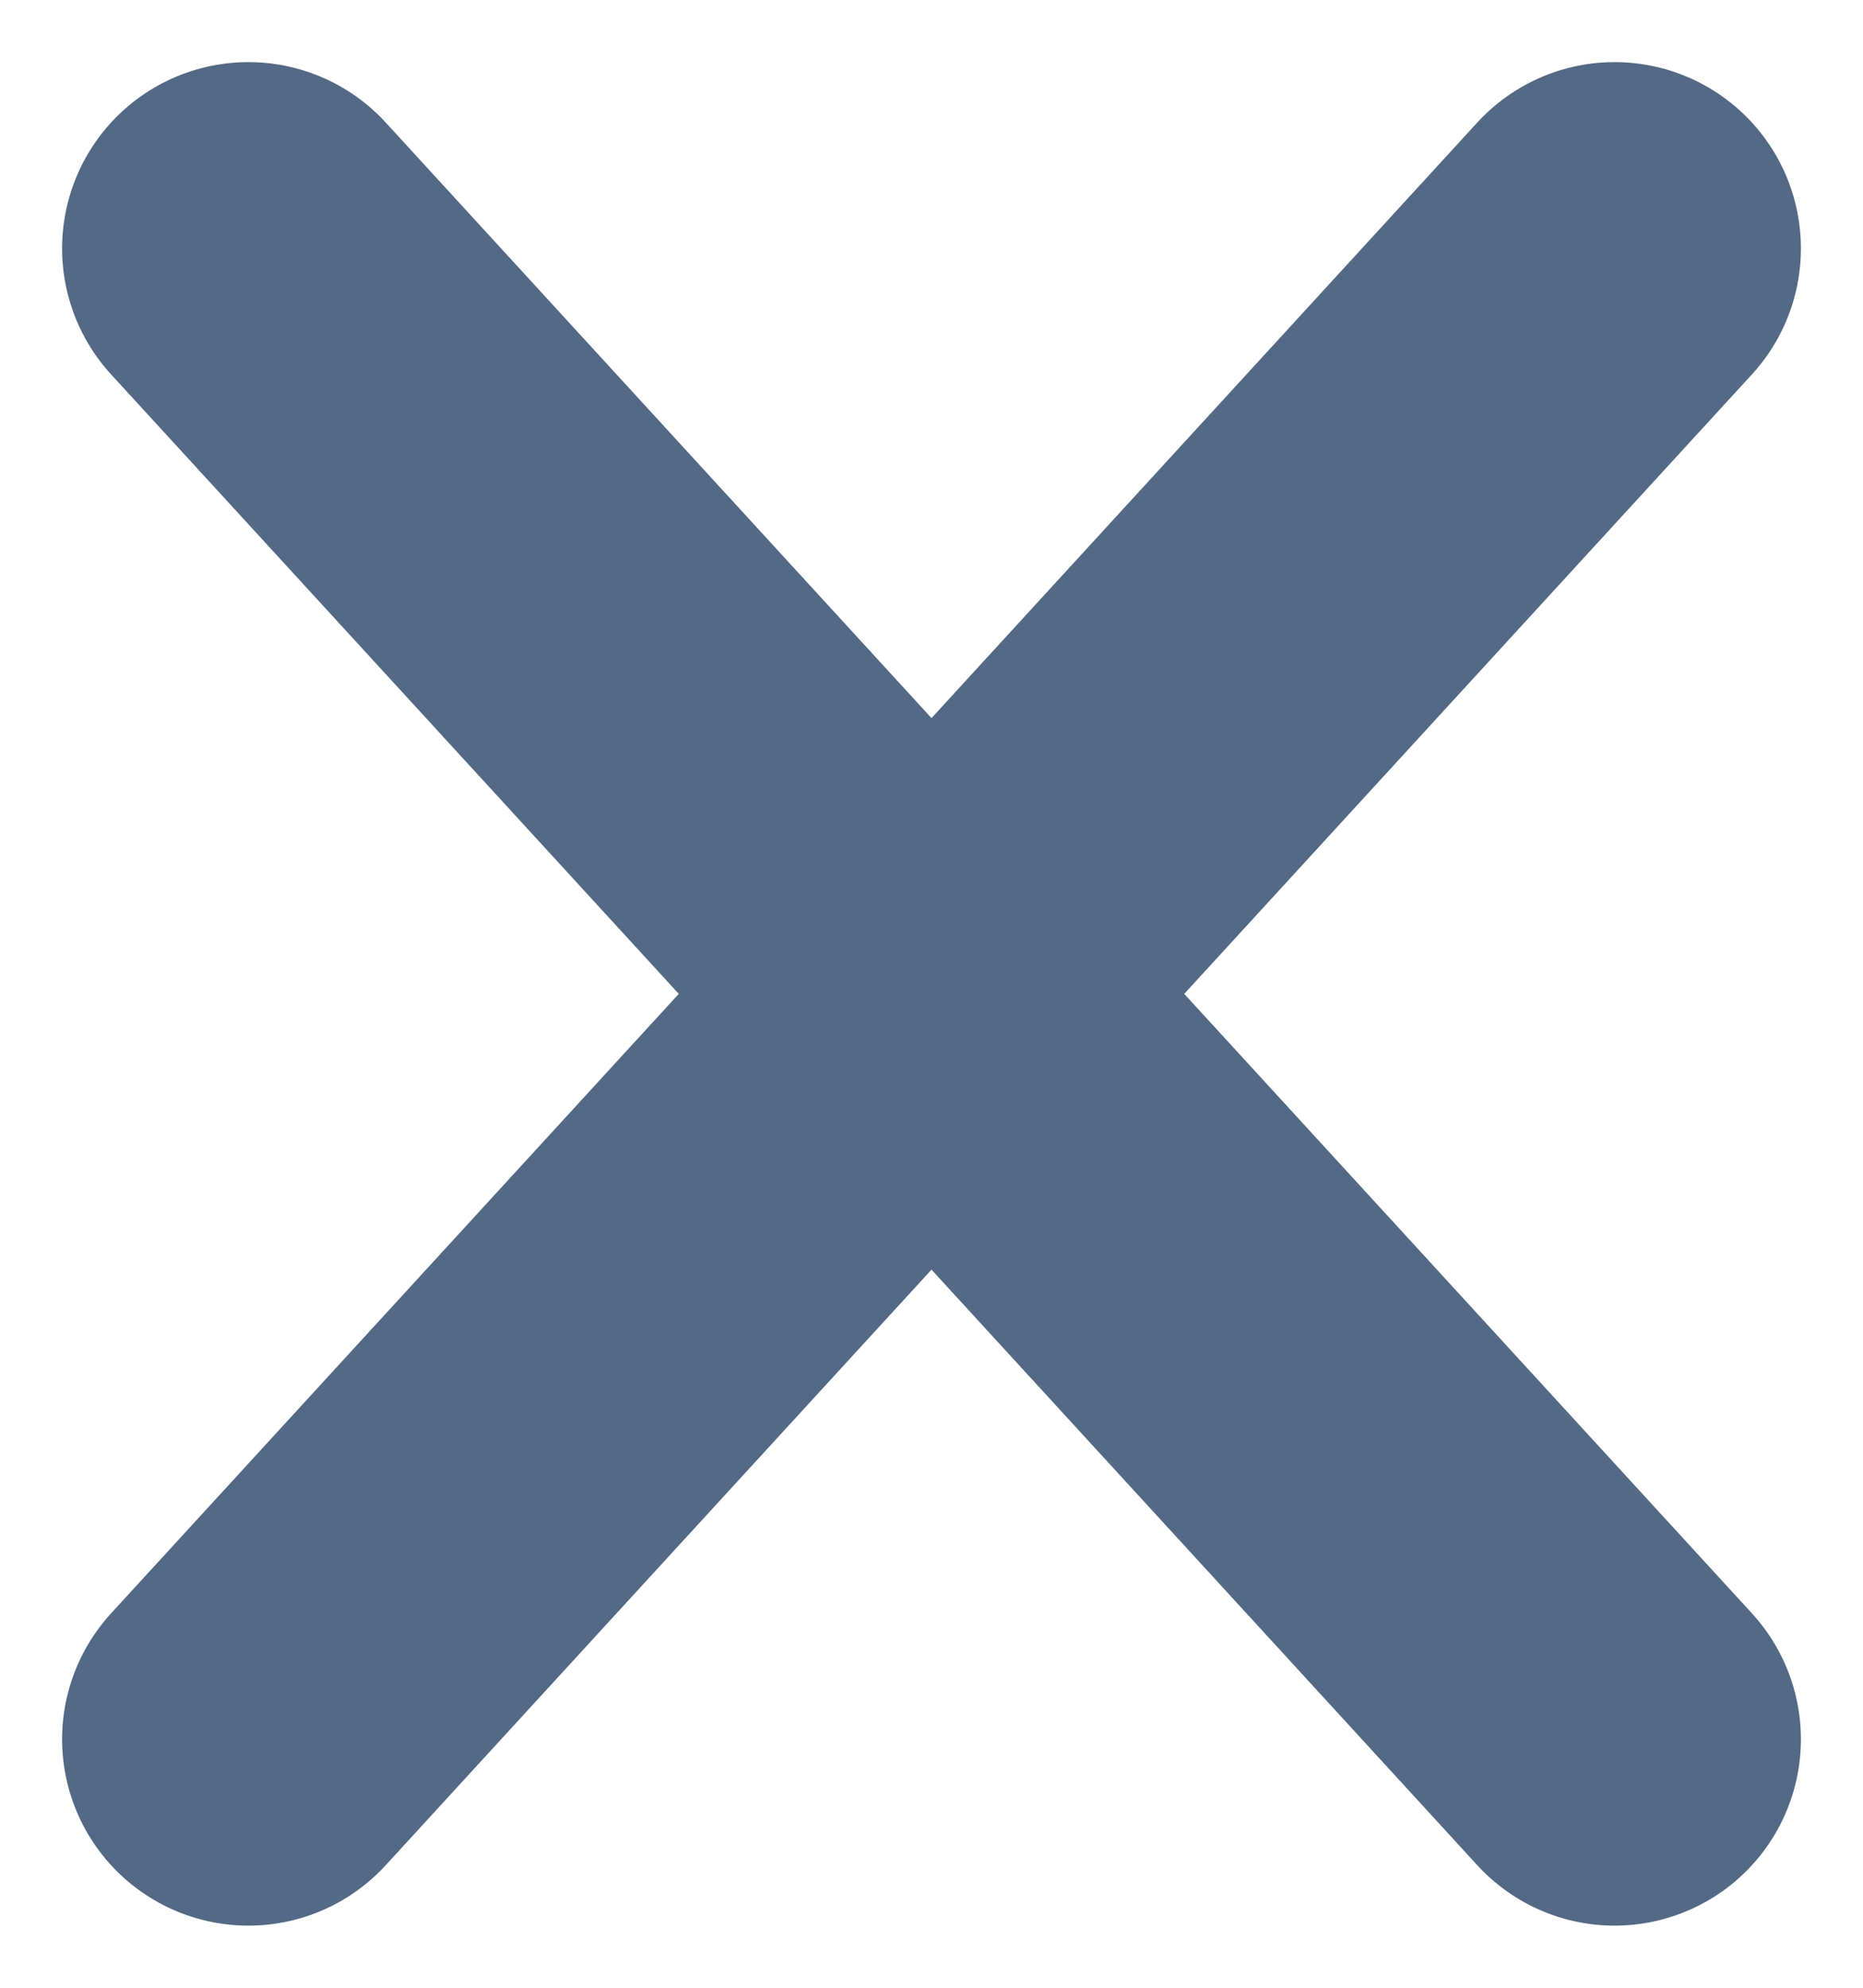
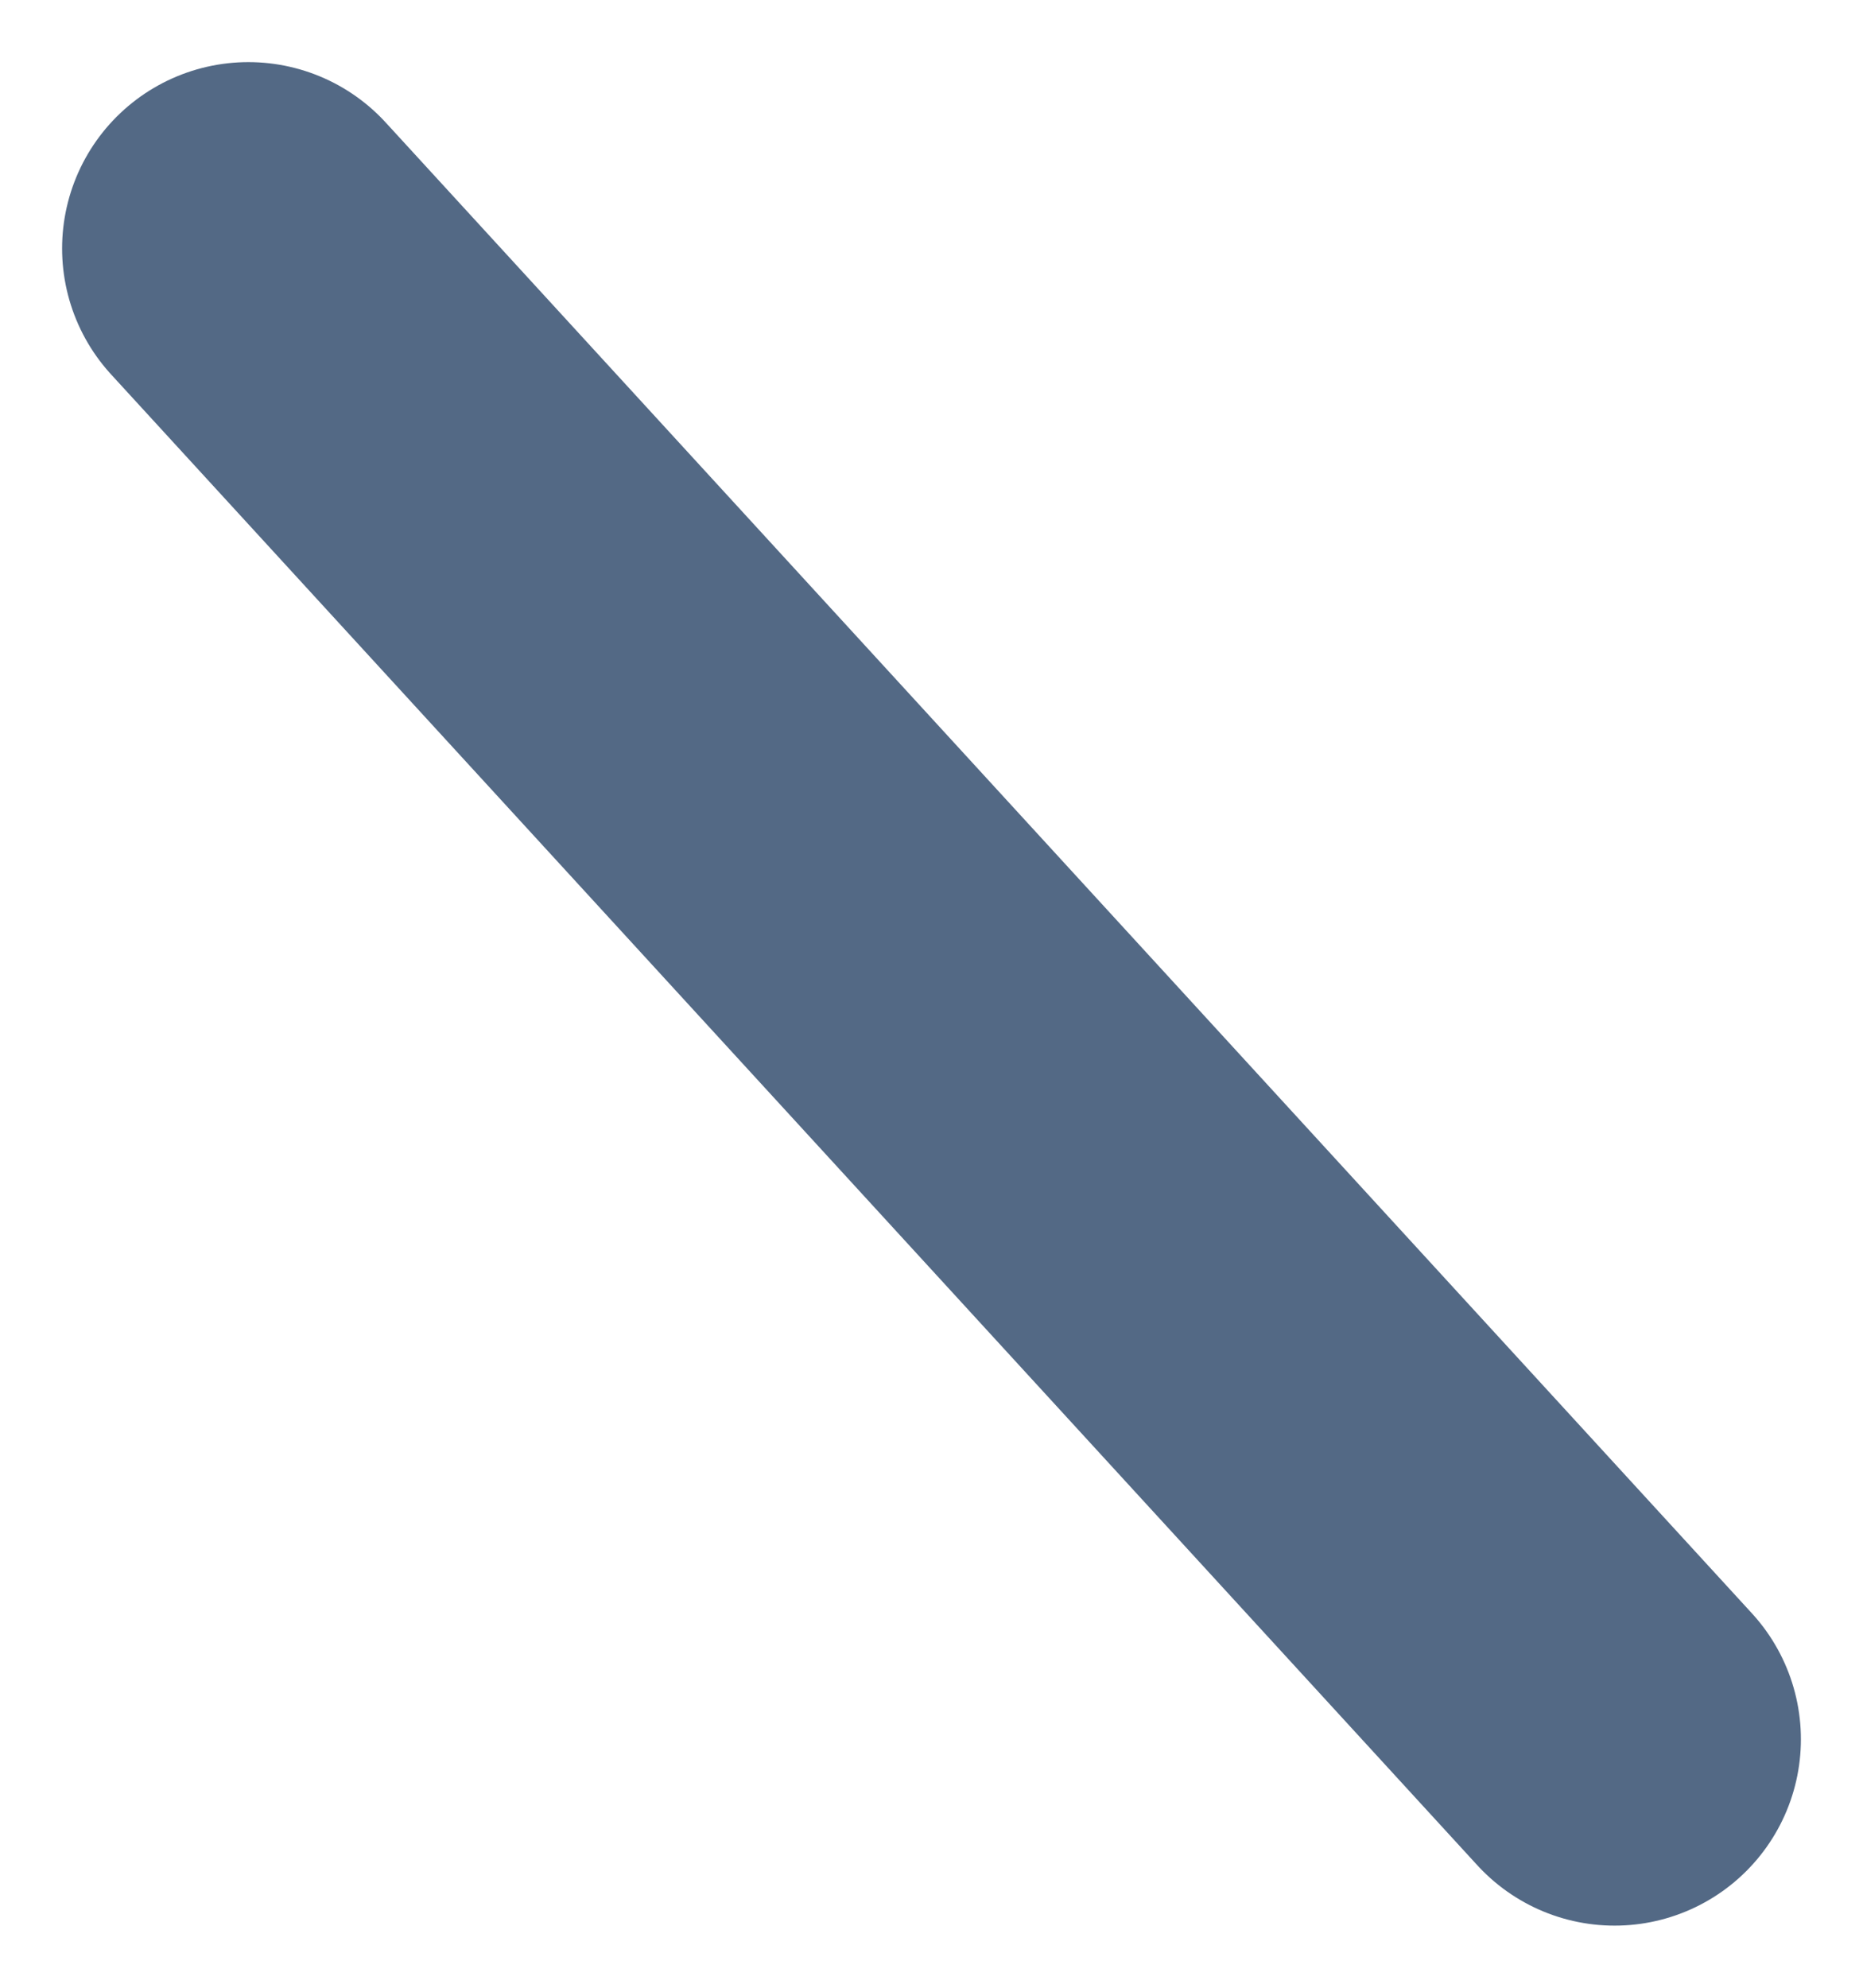
<svg xmlns="http://www.w3.org/2000/svg" width="15" height="16" viewBox="0 0 15 16" fill="none">
  <path d="M2 2L13 14" stroke="#536985" stroke-width="3" stroke-linecap="round" />
-   <path d="M2 14L13 2" stroke="#536985" stroke-width="3" stroke-linecap="round" />
</svg>